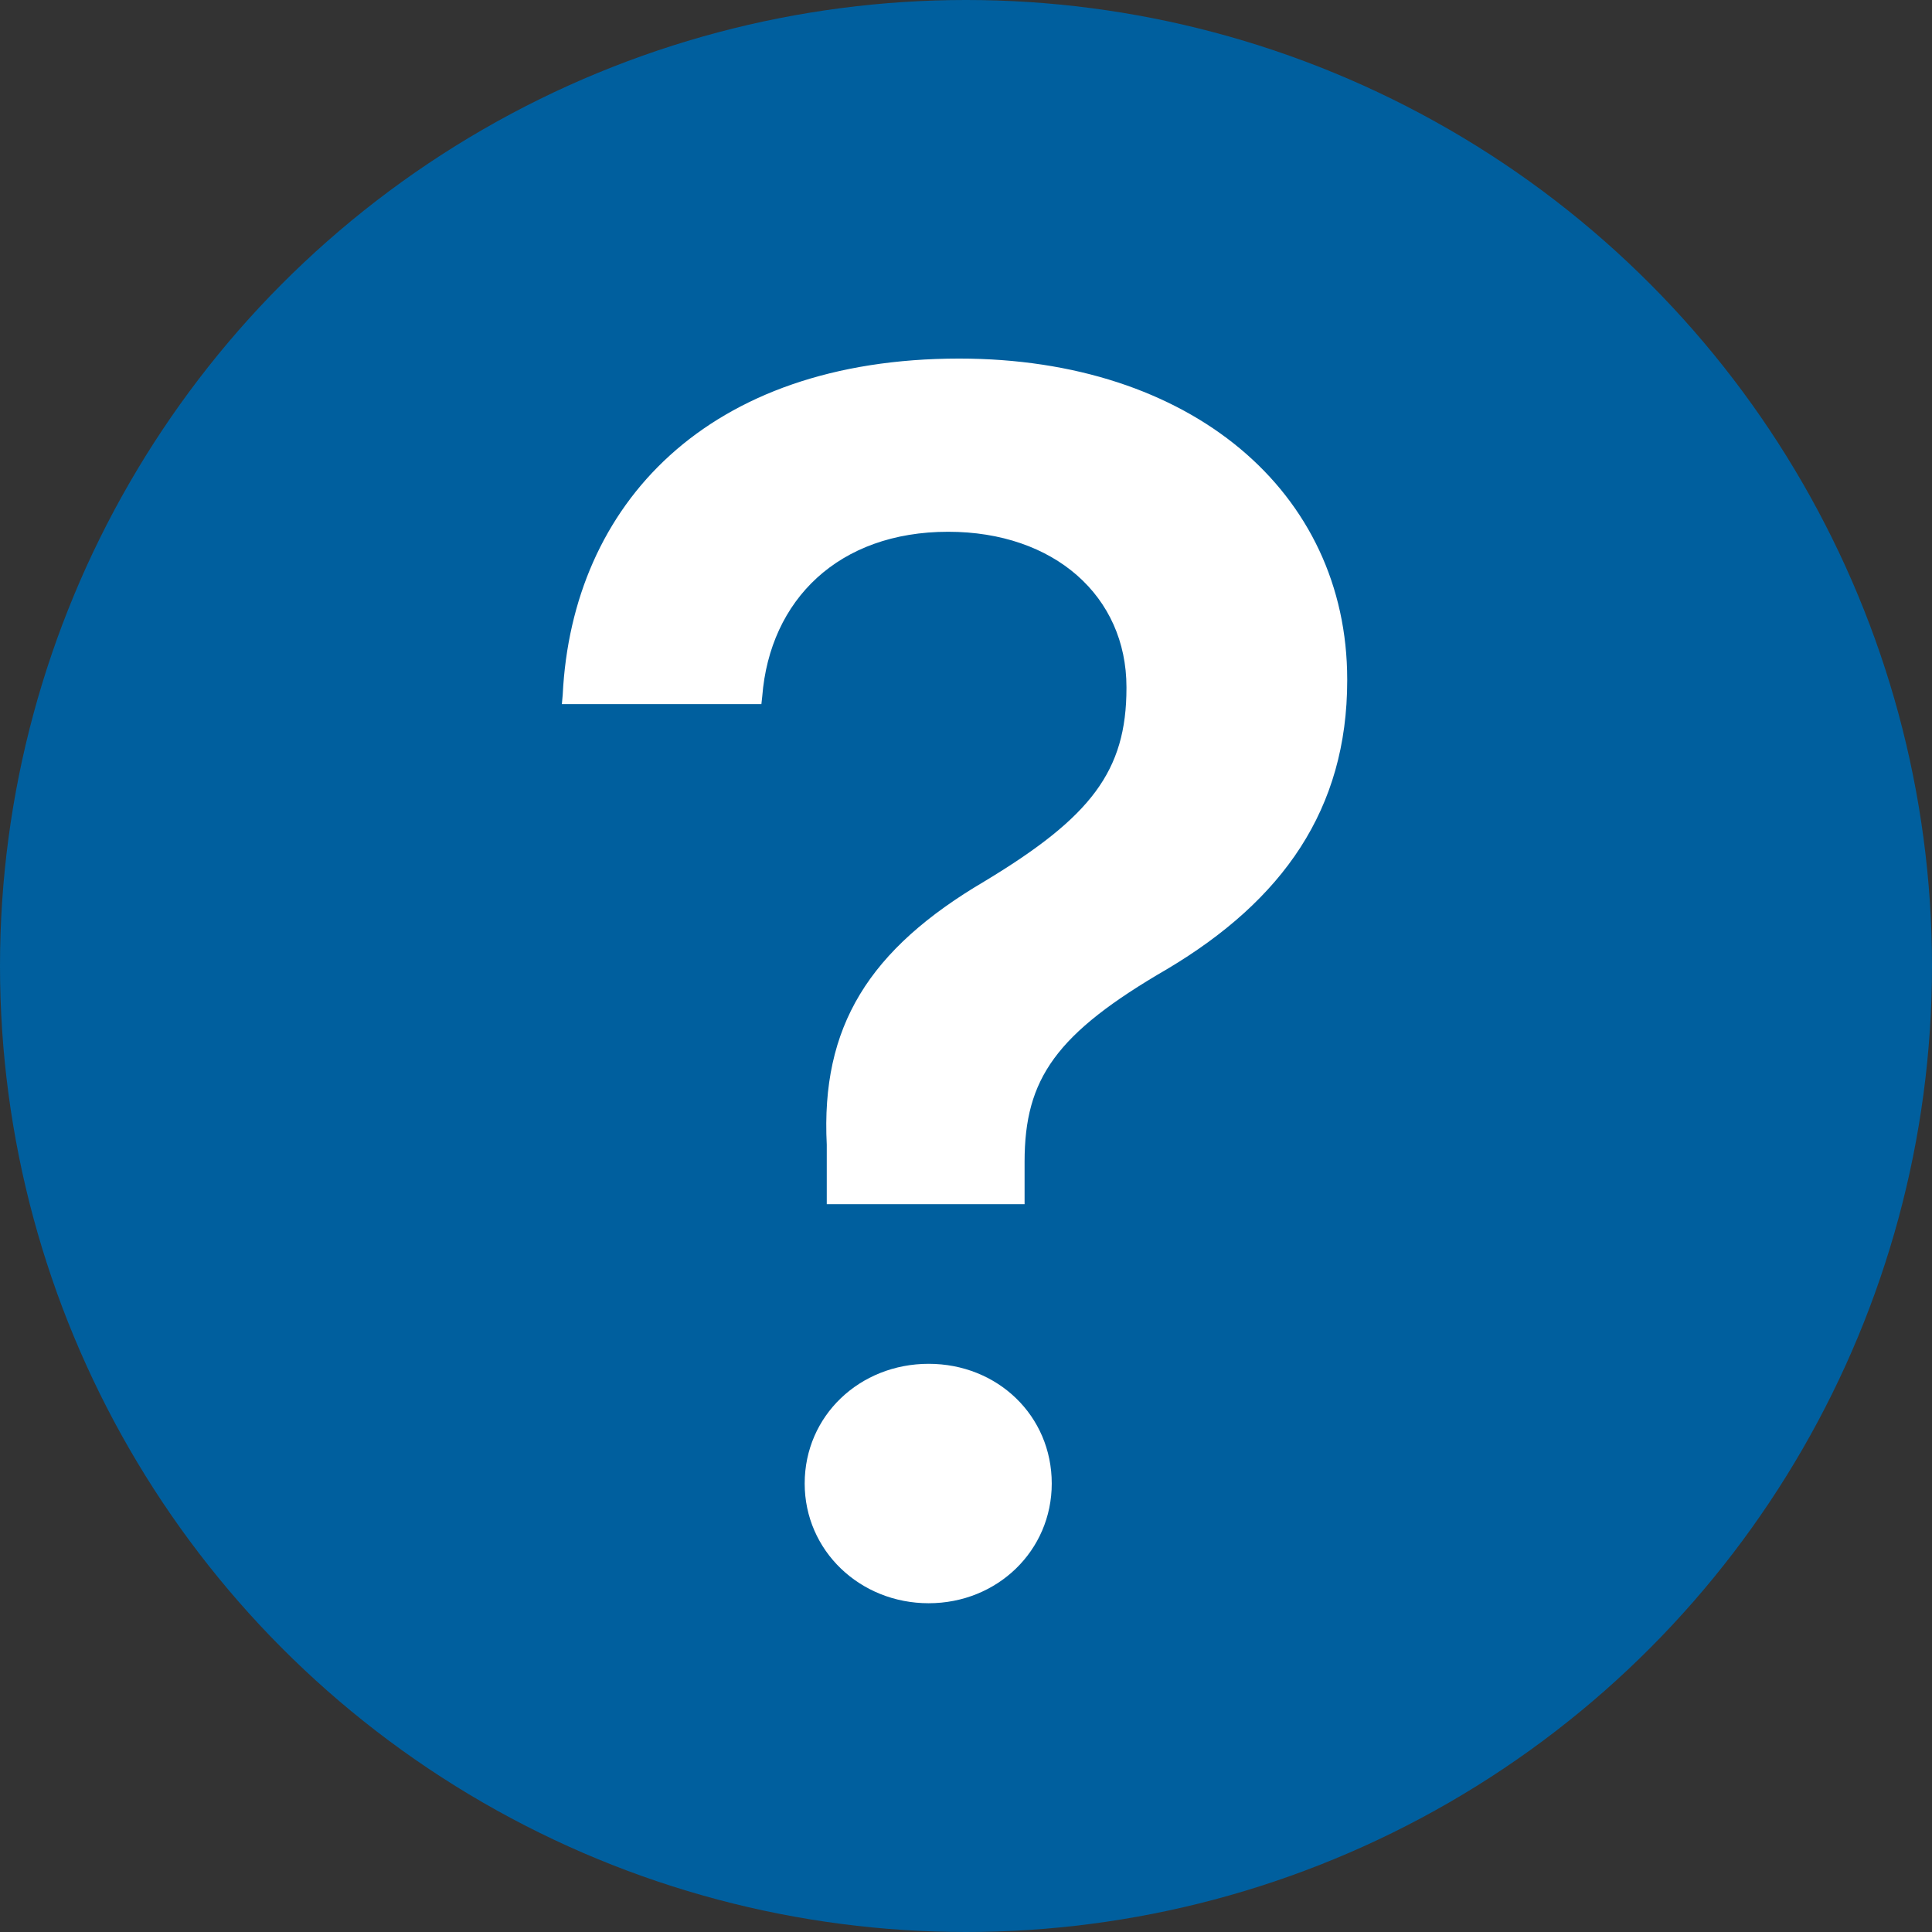
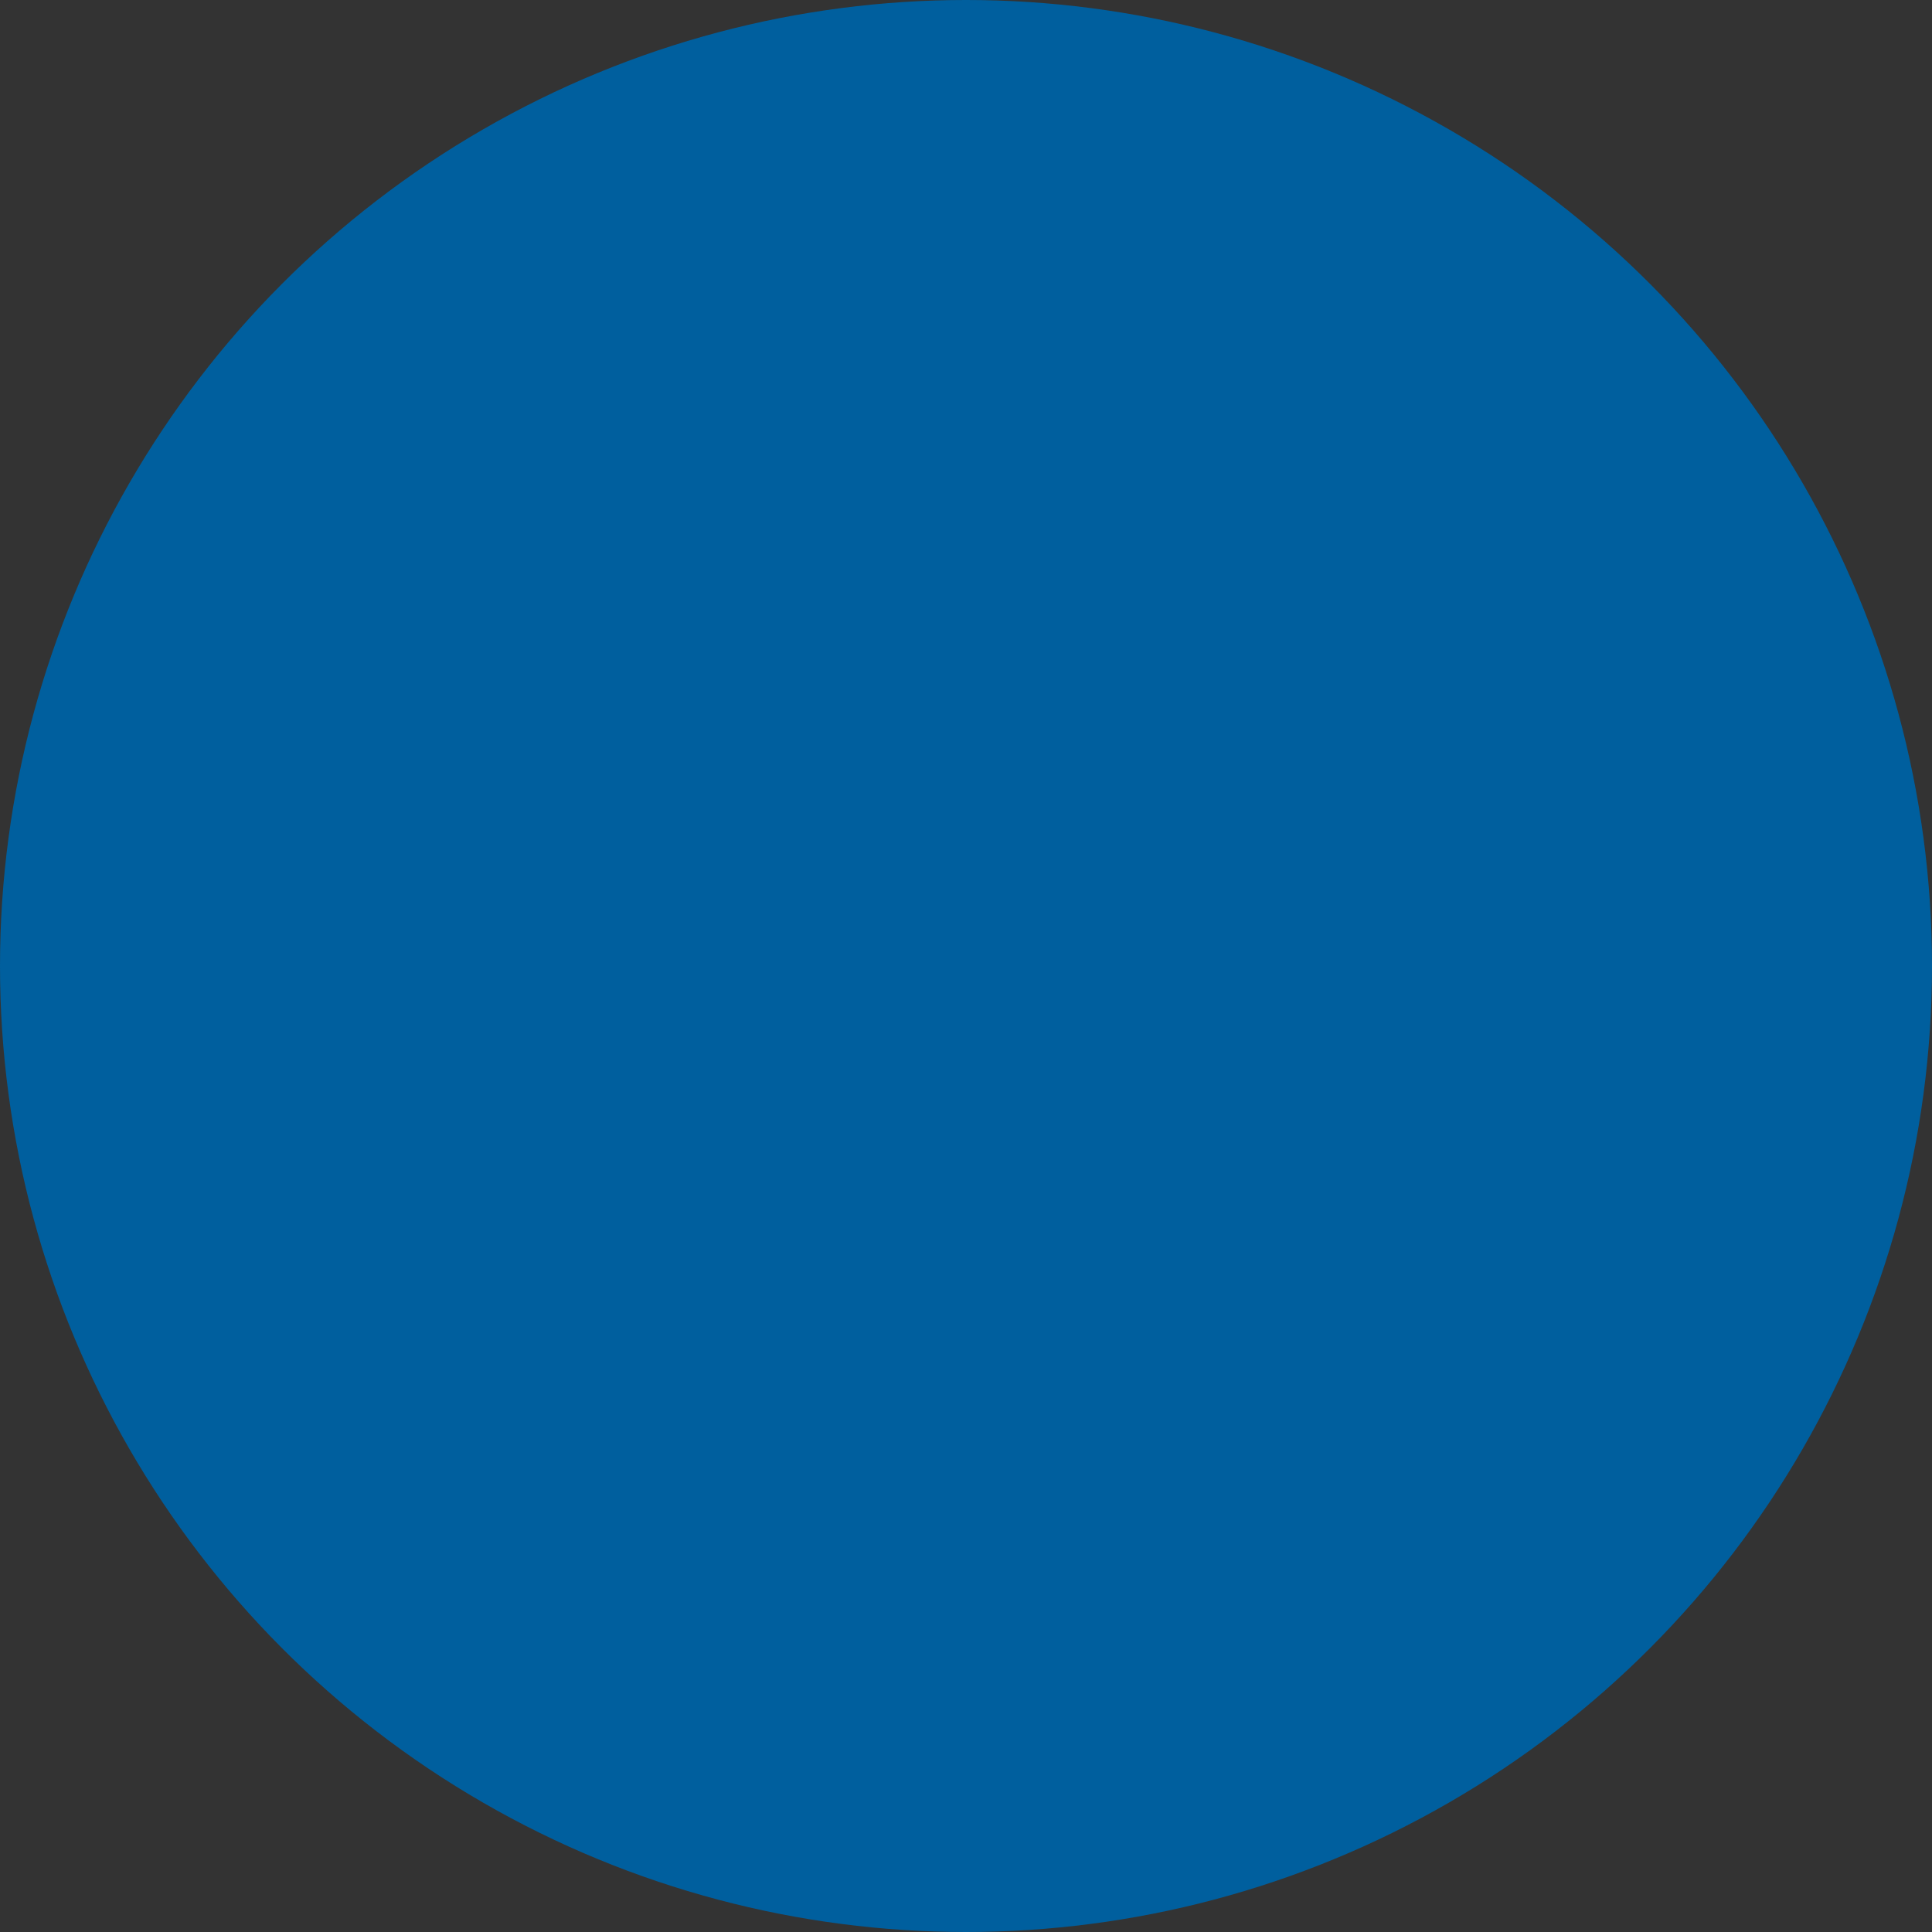
<svg xmlns="http://www.w3.org/2000/svg" width="300" height="300" viewBox="0 0 300 300" fill="none">
  <rect x="0" y="0" width="300" height="300" fill="#333333" stroke="none" />
  <circle cx="150" cy="150" r="150" fill="#005F9E" />
-   <path d="M128.379 186.987H159.097V180.396C159.097 167.476 163.975 160.488 181.245 150.469C199.175 139.79 209.194 125.684 209.194 105.645V105.513C209.194 76.377 184.937 55.679 148.945 55.679C109.79 55.679 88.828 78.355 87.378 107.886L87.246 109.336H118.228L118.359 108.149C119.546 93.12 130.225 82.573 147.231 82.573C163.711 82.573 174.917 92.593 174.917 106.699V106.831C174.917 119.751 169.38 126.87 153.032 136.758C134.839 147.437 127.456 159.434 128.379 177.759V186.987ZM144.199 248.95C154.878 248.95 163.315 240.776 163.315 230.361C163.315 219.814 154.878 211.772 144.199 211.772C133.521 211.772 124.951 219.814 124.951 230.361C124.951 240.776 133.521 248.95 144.199 248.95Z" fill="white" />
</svg>